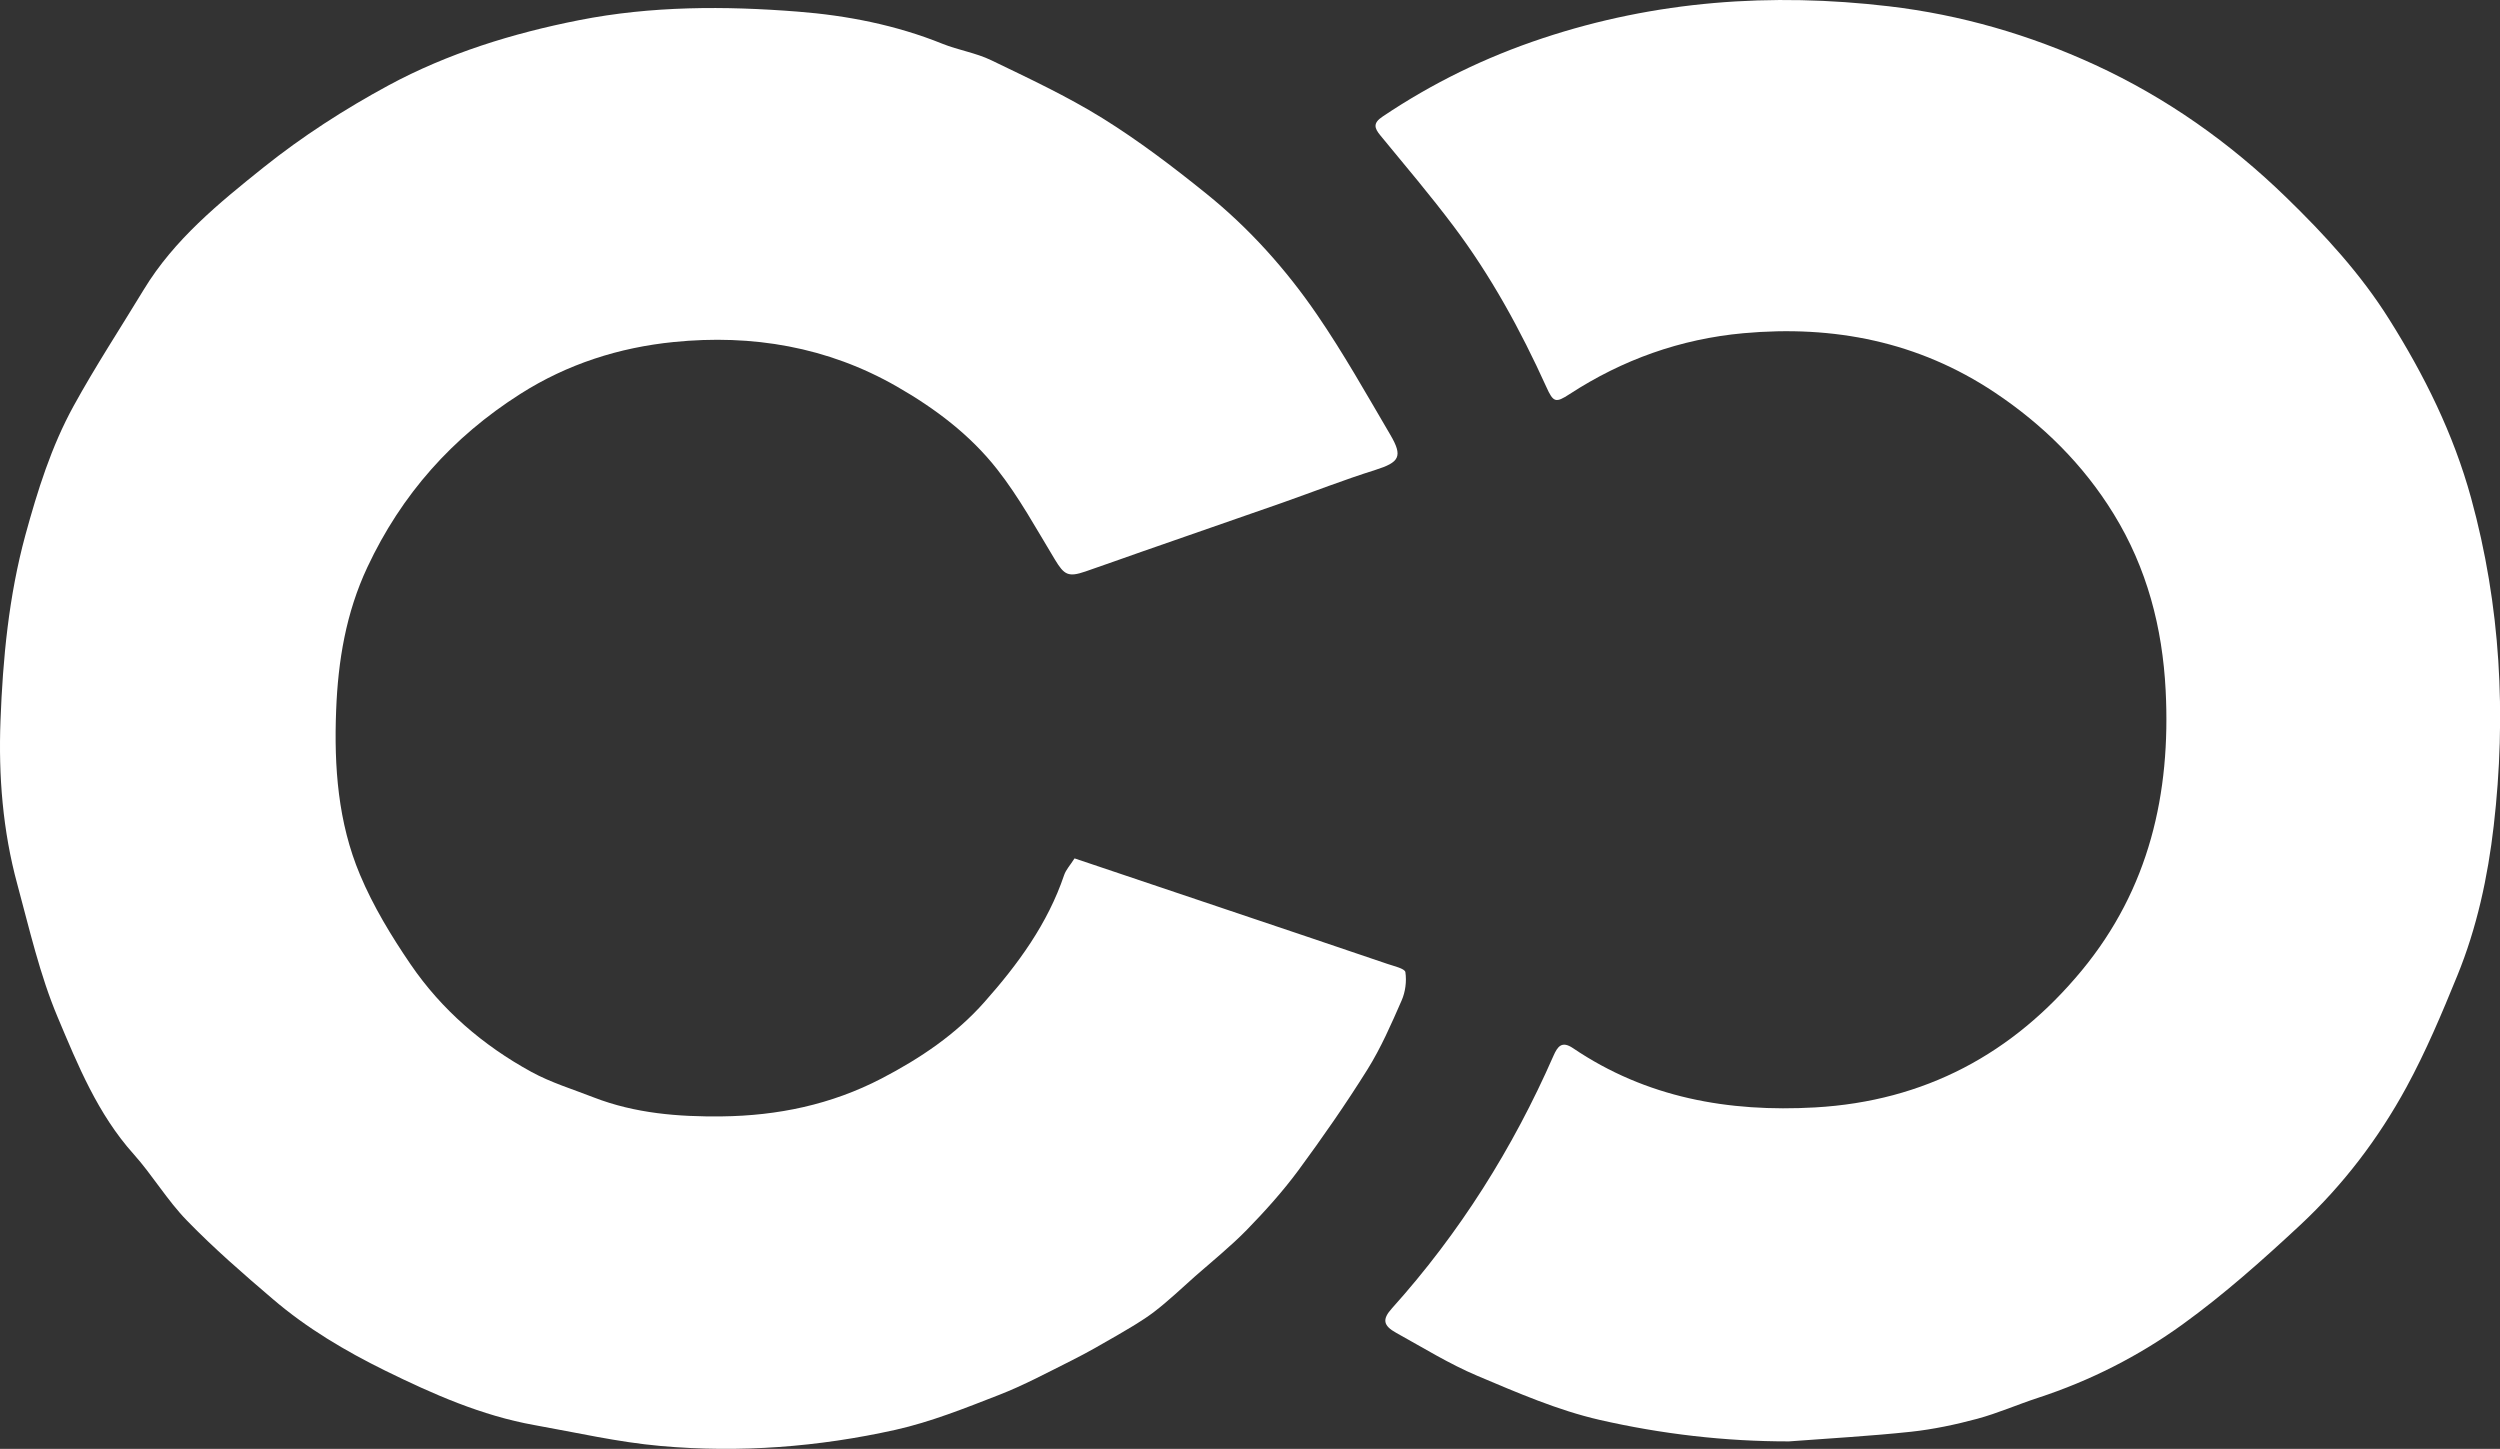
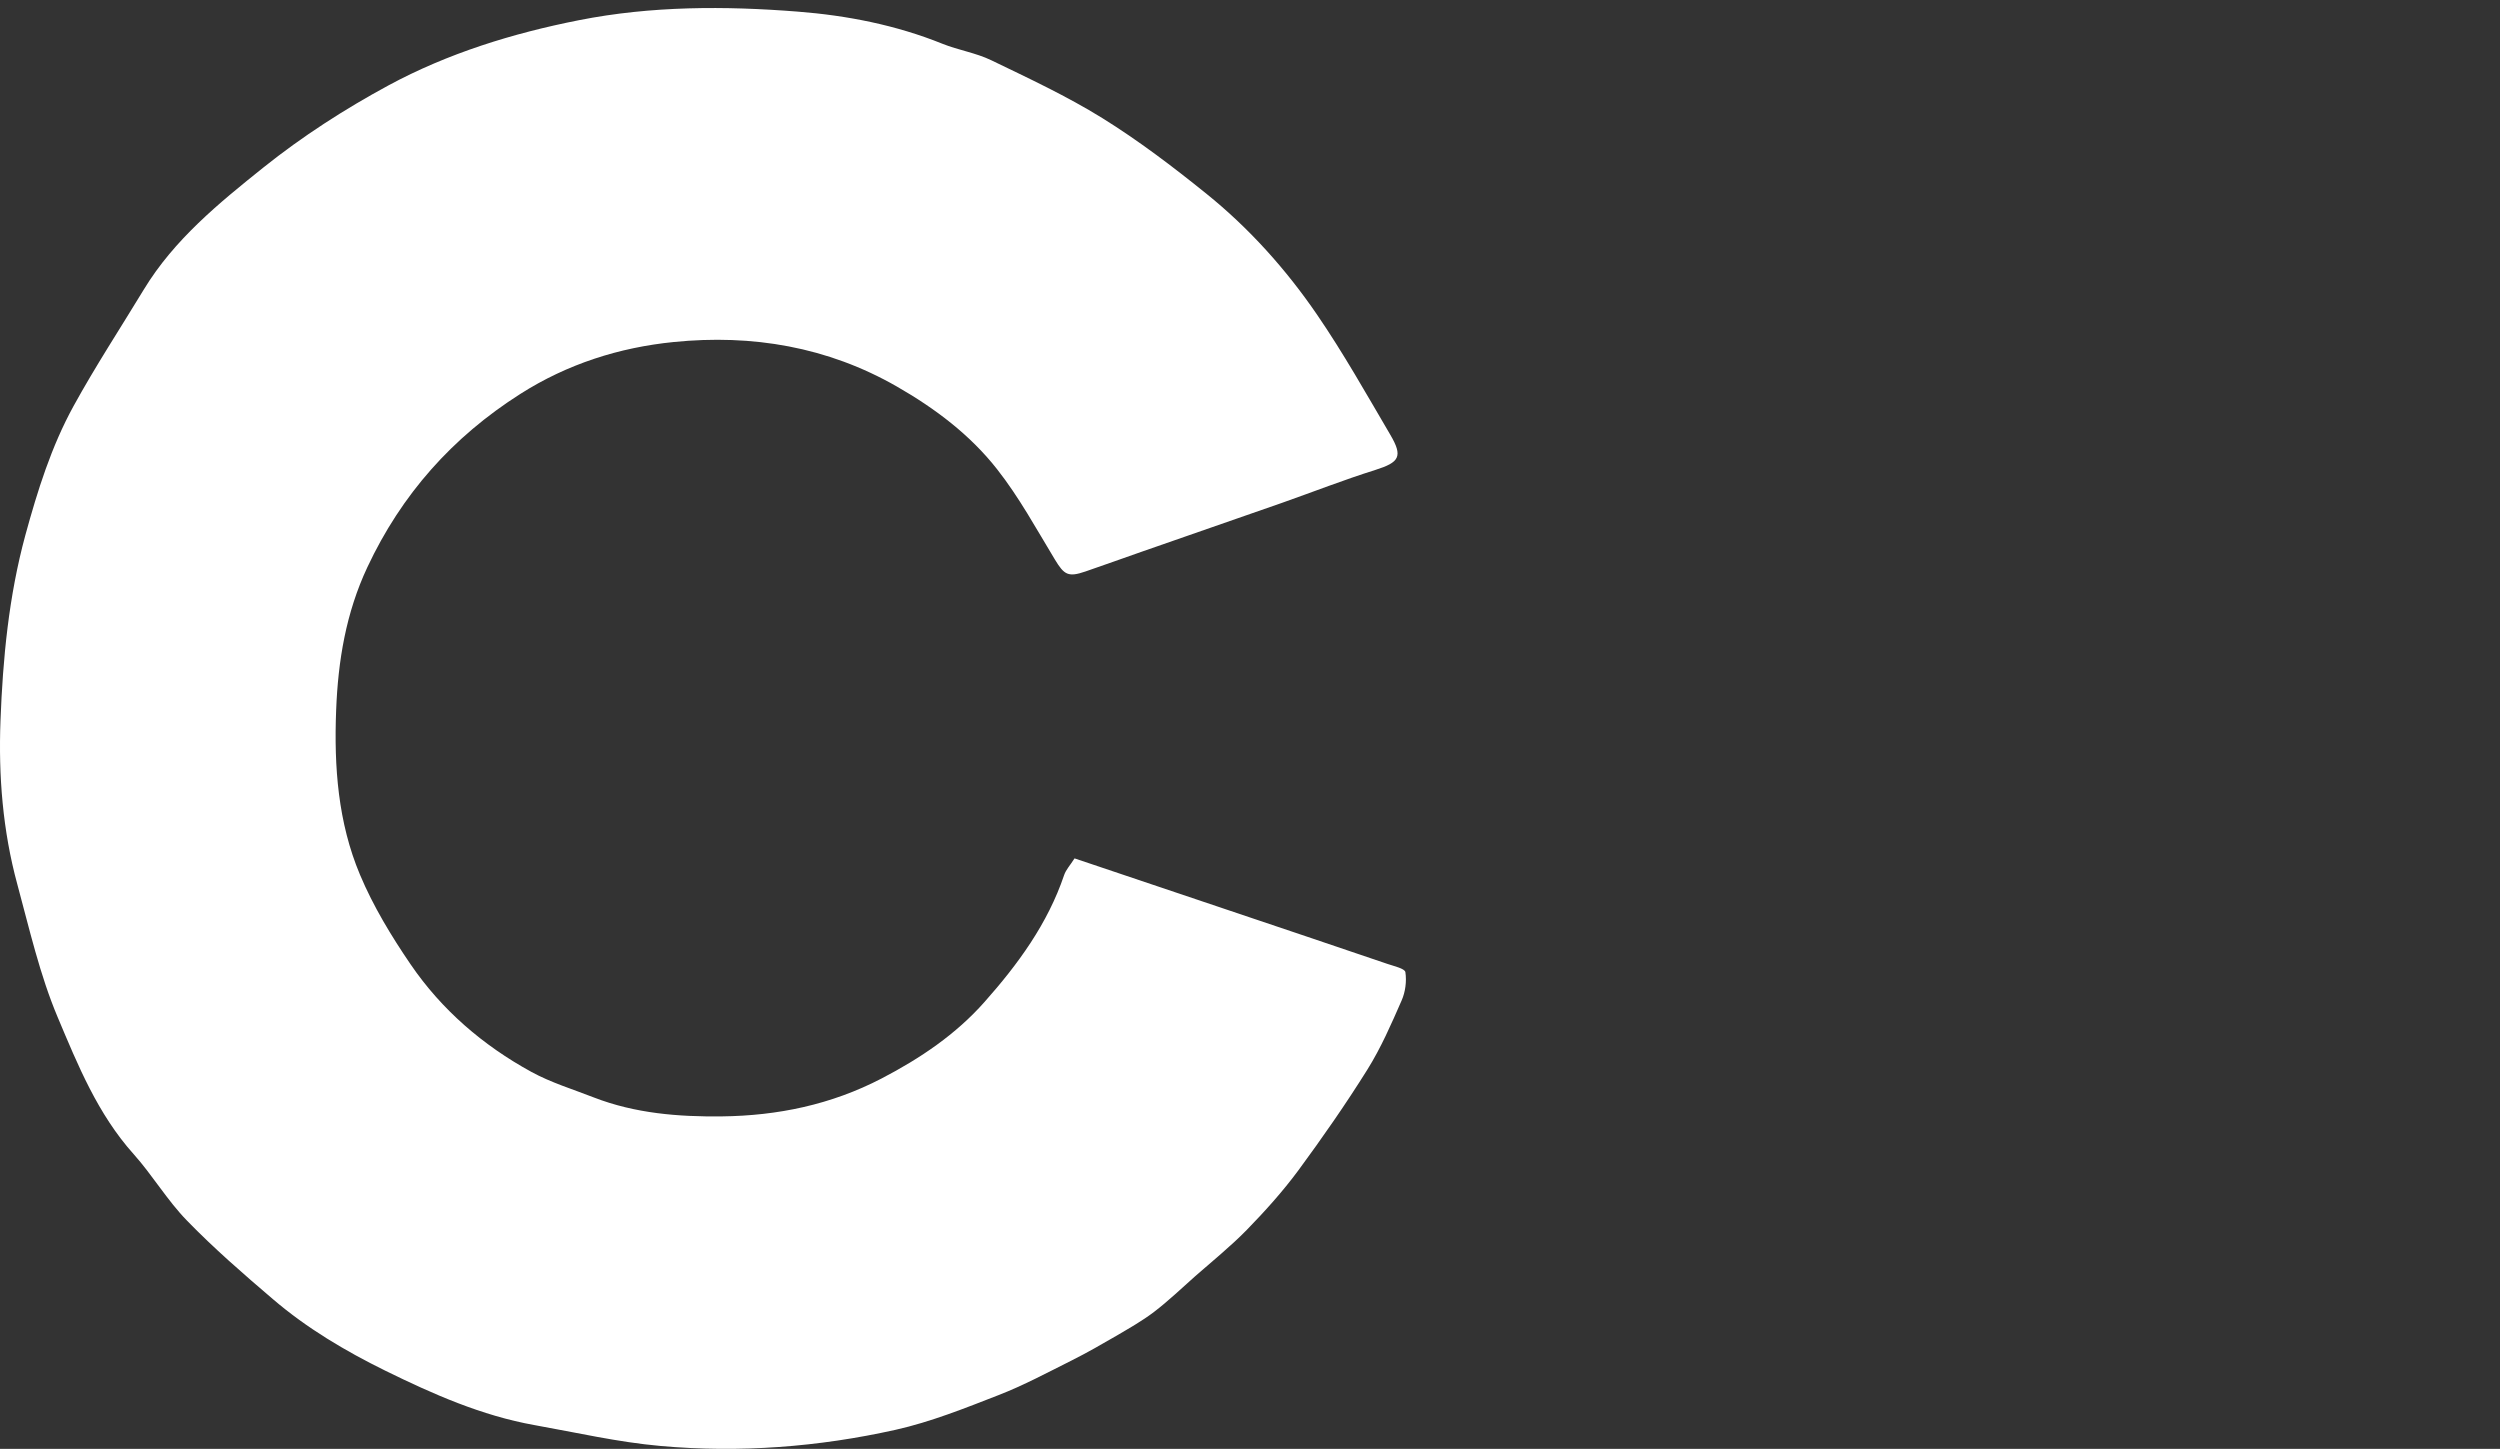
<svg xmlns="http://www.w3.org/2000/svg" width="88" height="51" viewBox="0 0 88 51" fill="none">
  <rect x="0" y="0" width="88" height="51" fill="#333333" stroke="none" />
  <path d="M37.828 30.216C39.616 30.818 41.341 31.397 43.064 31.979C44.987 32.627 46.913 33.273 48.833 33.928C49.062 34.007 49.448 34.092 49.469 34.217C49.519 34.542 49.469 34.919 49.336 35.22C48.974 36.047 48.609 36.886 48.132 37.649C47.372 38.865 46.55 40.045 45.7 41.2C45.152 41.94 44.53 42.632 43.886 43.293C43.317 43.874 42.678 44.389 42.066 44.927C41.589 45.35 41.126 45.795 40.62 46.181C40.202 46.499 39.739 46.759 39.283 47.028C38.77 47.326 38.255 47.621 37.725 47.887C36.877 48.311 36.035 48.764 35.154 49.106C33.968 49.568 32.766 50.05 31.529 50.328C28.808 50.936 26.031 51.146 23.249 50.898C21.762 50.766 20.292 50.427 18.817 50.164C16.953 49.831 15.245 49.074 13.56 48.247C12.147 47.551 10.798 46.751 9.603 45.727C8.566 44.842 7.532 43.944 6.584 42.968C5.886 42.252 5.368 41.367 4.7 40.621C3.439 39.212 2.741 37.494 2.032 35.81C1.401 34.314 1.036 32.7 0.609 31.125C0.097 29.246 -0.056 27.308 0.017 25.373C0.1 23.175 0.309 20.986 0.892 18.84C1.322 17.268 1.805 15.722 2.588 14.295C3.357 12.895 4.234 11.557 5.062 10.192C6.128 8.435 7.706 7.149 9.273 5.895C10.636 4.805 12.132 3.84 13.672 3.007C15.766 1.876 18.042 1.172 20.383 0.71C22.931 0.207 25.519 0.207 28.081 0.409C29.807 0.543 31.538 0.88 33.172 1.54C33.732 1.765 34.35 1.859 34.889 2.119C36.214 2.759 37.554 3.384 38.8 4.156C40.075 4.948 41.282 5.866 42.454 6.81C43.968 8.029 45.267 9.479 46.359 11.074C47.293 12.437 48.102 13.88 48.939 15.304C49.392 16.075 49.257 16.274 48.409 16.543C47.301 16.891 46.221 17.315 45.125 17.701C43.482 18.276 41.836 18.846 40.193 19.419C39.533 19.65 38.873 19.887 38.211 20.115C37.601 20.325 37.46 20.238 37.133 19.697C36.479 18.618 35.873 17.502 35.098 16.517C34.15 15.307 32.916 14.377 31.57 13.606C29.129 12.206 26.476 11.761 23.714 12.039C21.794 12.232 19.971 12.813 18.316 13.866C15.922 15.389 14.132 17.405 12.93 19.969C12.176 21.579 11.899 23.26 11.832 25.008C11.755 26.992 11.899 28.953 12.671 30.789C13.136 31.897 13.775 32.952 14.456 33.949C15.548 35.547 17 36.798 18.705 37.731C19.394 38.108 20.166 38.342 20.905 38.631C22.353 39.192 23.882 39.315 25.41 39.297C27.374 39.274 29.256 38.885 31.029 37.964C32.395 37.254 33.65 36.407 34.657 35.267C35.832 33.943 36.88 32.513 37.457 30.803C37.522 30.611 37.678 30.447 37.819 30.222L37.828 30.216Z" fill="white" />
-   <path d="M62.974 50.737C60.715 50.74 58.483 50.477 56.307 49.98C54.828 49.641 53.406 49.021 52.001 48.428C51.012 48.01 50.09 47.437 49.148 46.917C48.683 46.66 48.65 46.438 48.995 46.055C51.38 43.401 53.253 40.422 54.681 37.166C54.828 36.833 54.976 36.629 55.37 36.895C57.95 38.642 60.842 39.154 63.895 38.981C67.744 38.762 70.851 37.099 73.28 34.159C75.651 31.286 76.416 27.93 76.231 24.303C76.119 22.09 75.574 19.998 74.402 18.092C73.333 16.353 71.911 14.947 70.212 13.813C67.526 12.024 64.549 11.44 61.369 11.729C59.154 11.931 57.114 12.659 55.252 13.871C54.758 14.193 54.678 14.17 54.428 13.614C53.524 11.621 52.478 9.704 51.159 7.953C50.34 6.865 49.46 5.825 48.594 4.773C48.37 4.504 48.326 4.331 48.668 4.103C50.417 2.926 52.296 2.011 54.298 1.347C58.274 0.026 62.349 -0.266 66.496 0.222C69.022 0.52 71.443 1.224 73.743 2.282C76.257 3.44 78.49 5.018 80.474 6.947C81.826 8.26 83.095 9.639 84.096 11.235C85.336 13.205 86.361 15.269 86.982 17.528C88.025 21.325 88.228 25.171 87.78 29.061C87.571 30.871 87.188 32.654 86.496 34.346C85.954 35.676 85.392 37.011 84.706 38.271C83.722 40.078 82.474 41.717 80.966 43.123C79.644 44.354 78.286 45.564 76.826 46.619C75.283 47.735 73.572 48.603 71.74 49.203C71.022 49.437 70.324 49.746 69.596 49.942C68.834 50.147 68.05 50.313 67.264 50.398C65.839 50.55 64.402 50.629 62.971 50.737H62.974Z" fill="white" />
</svg>